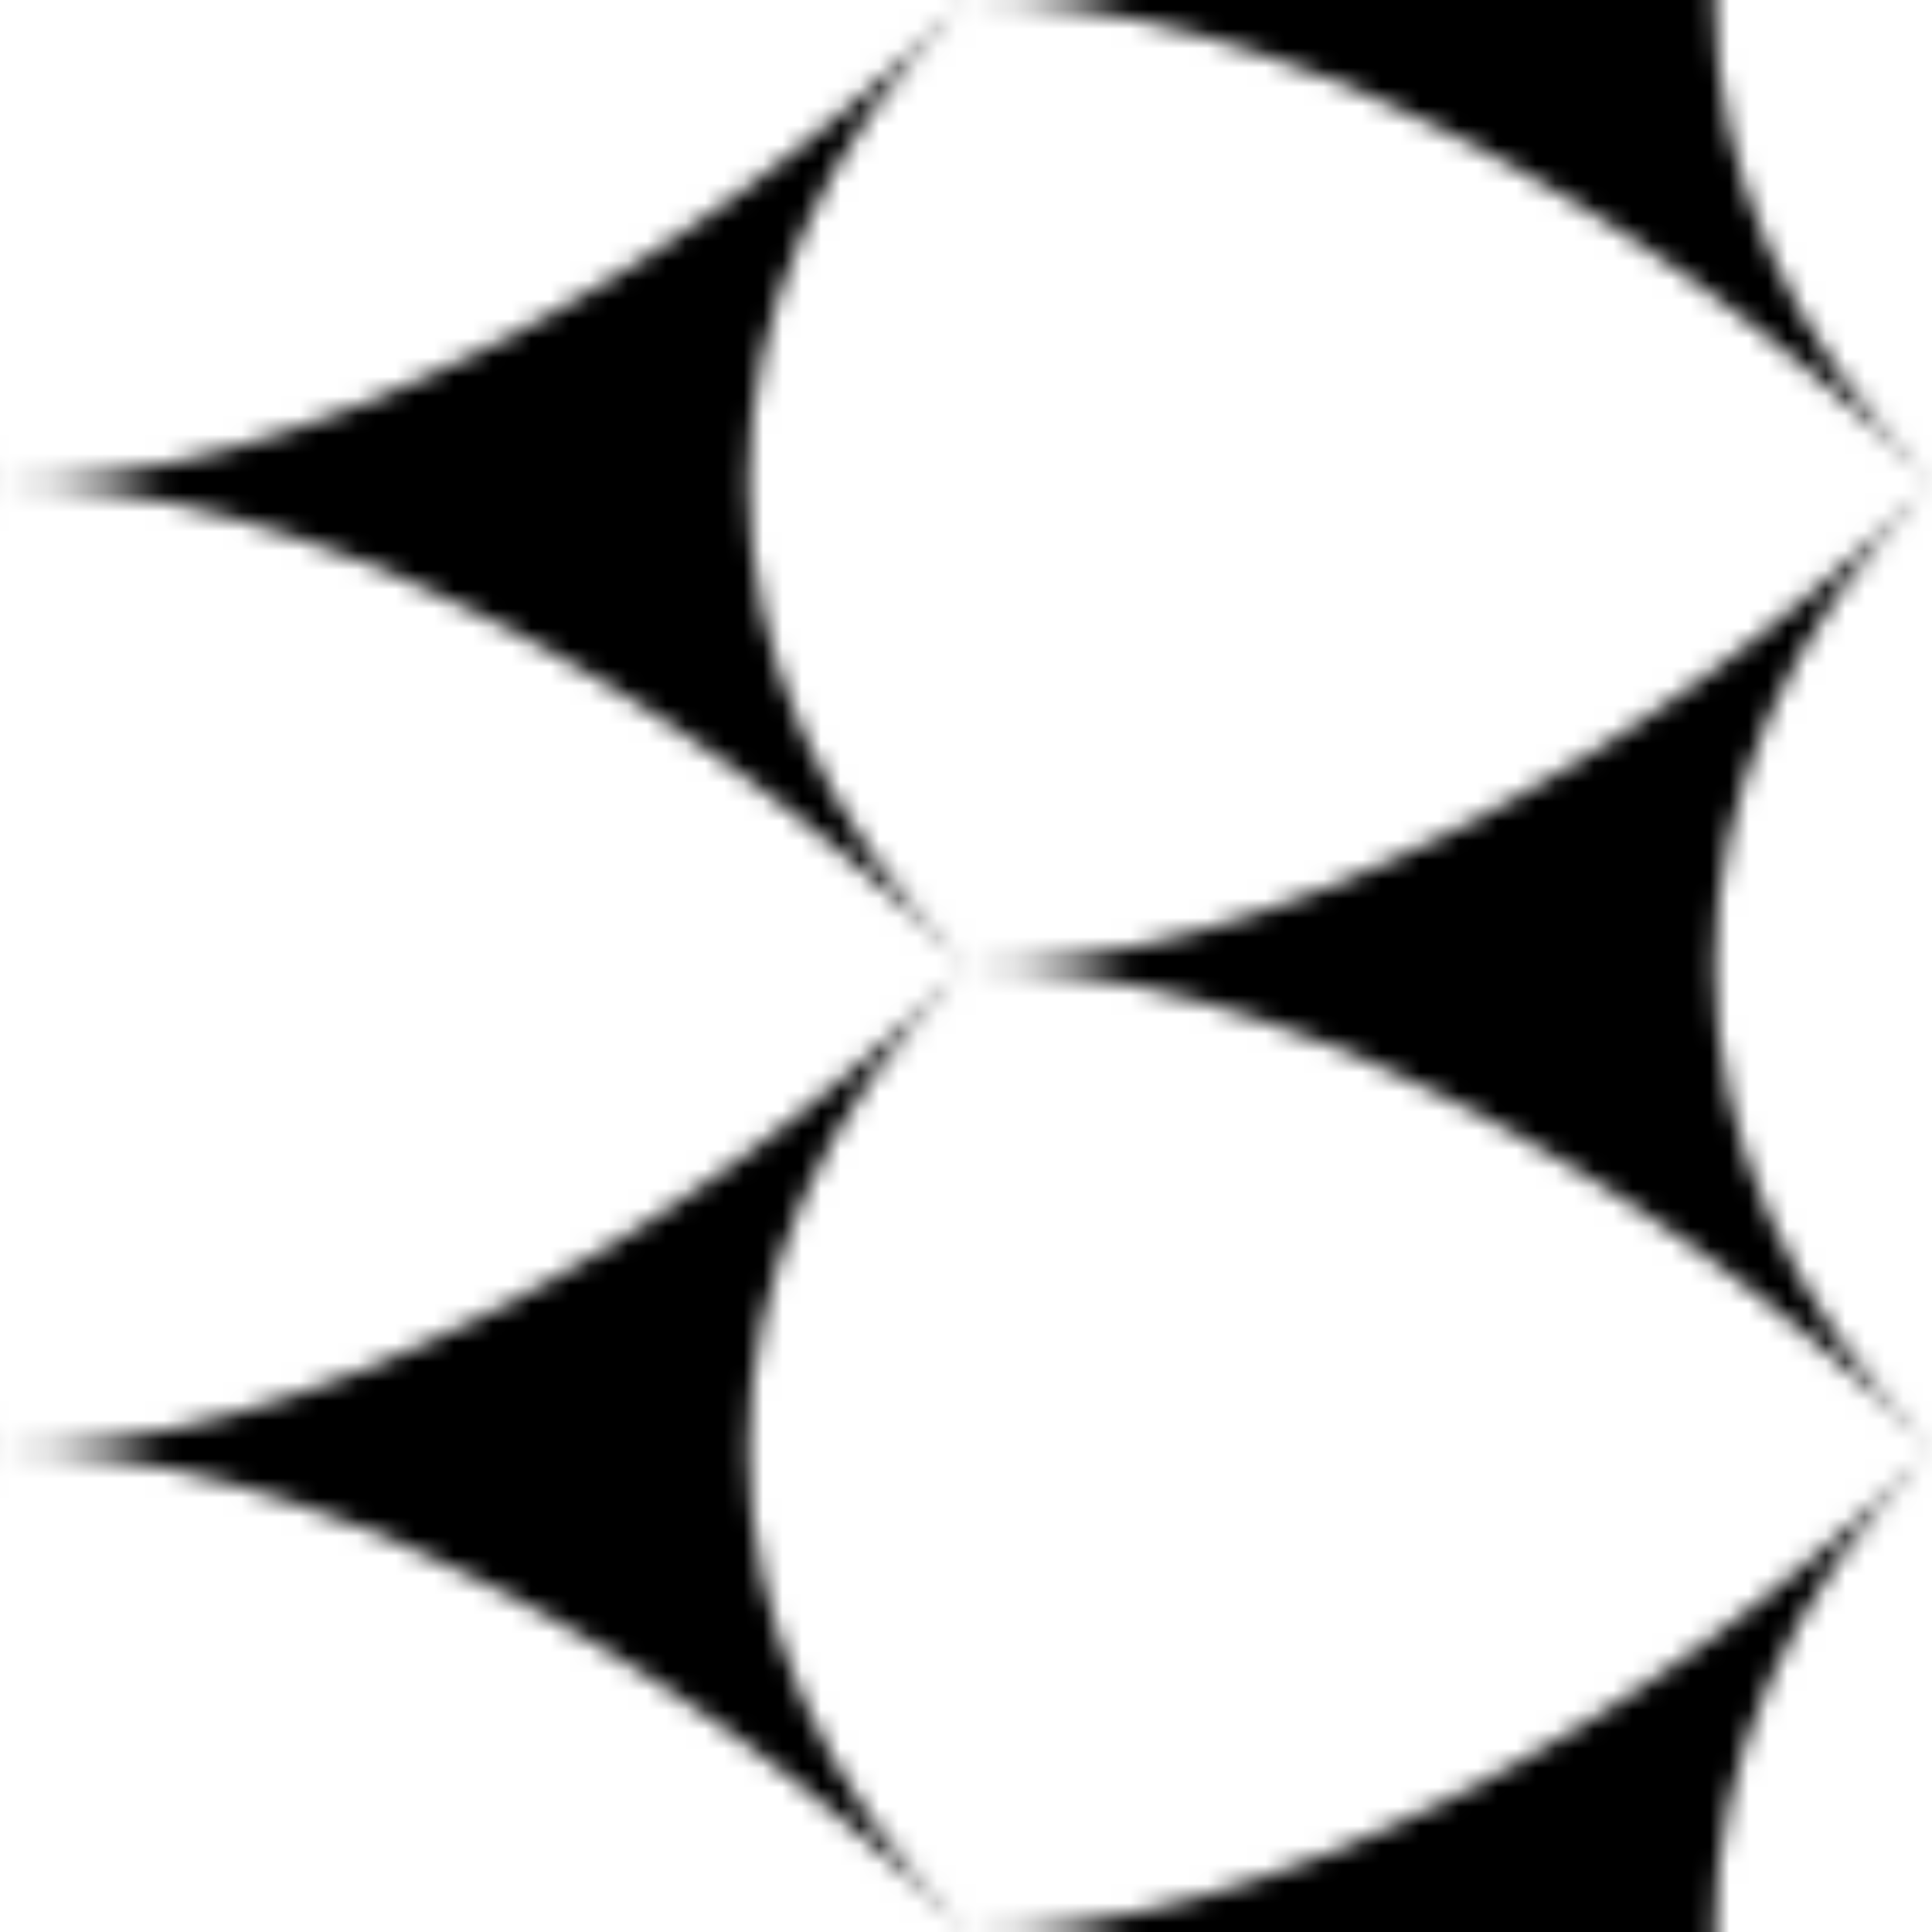
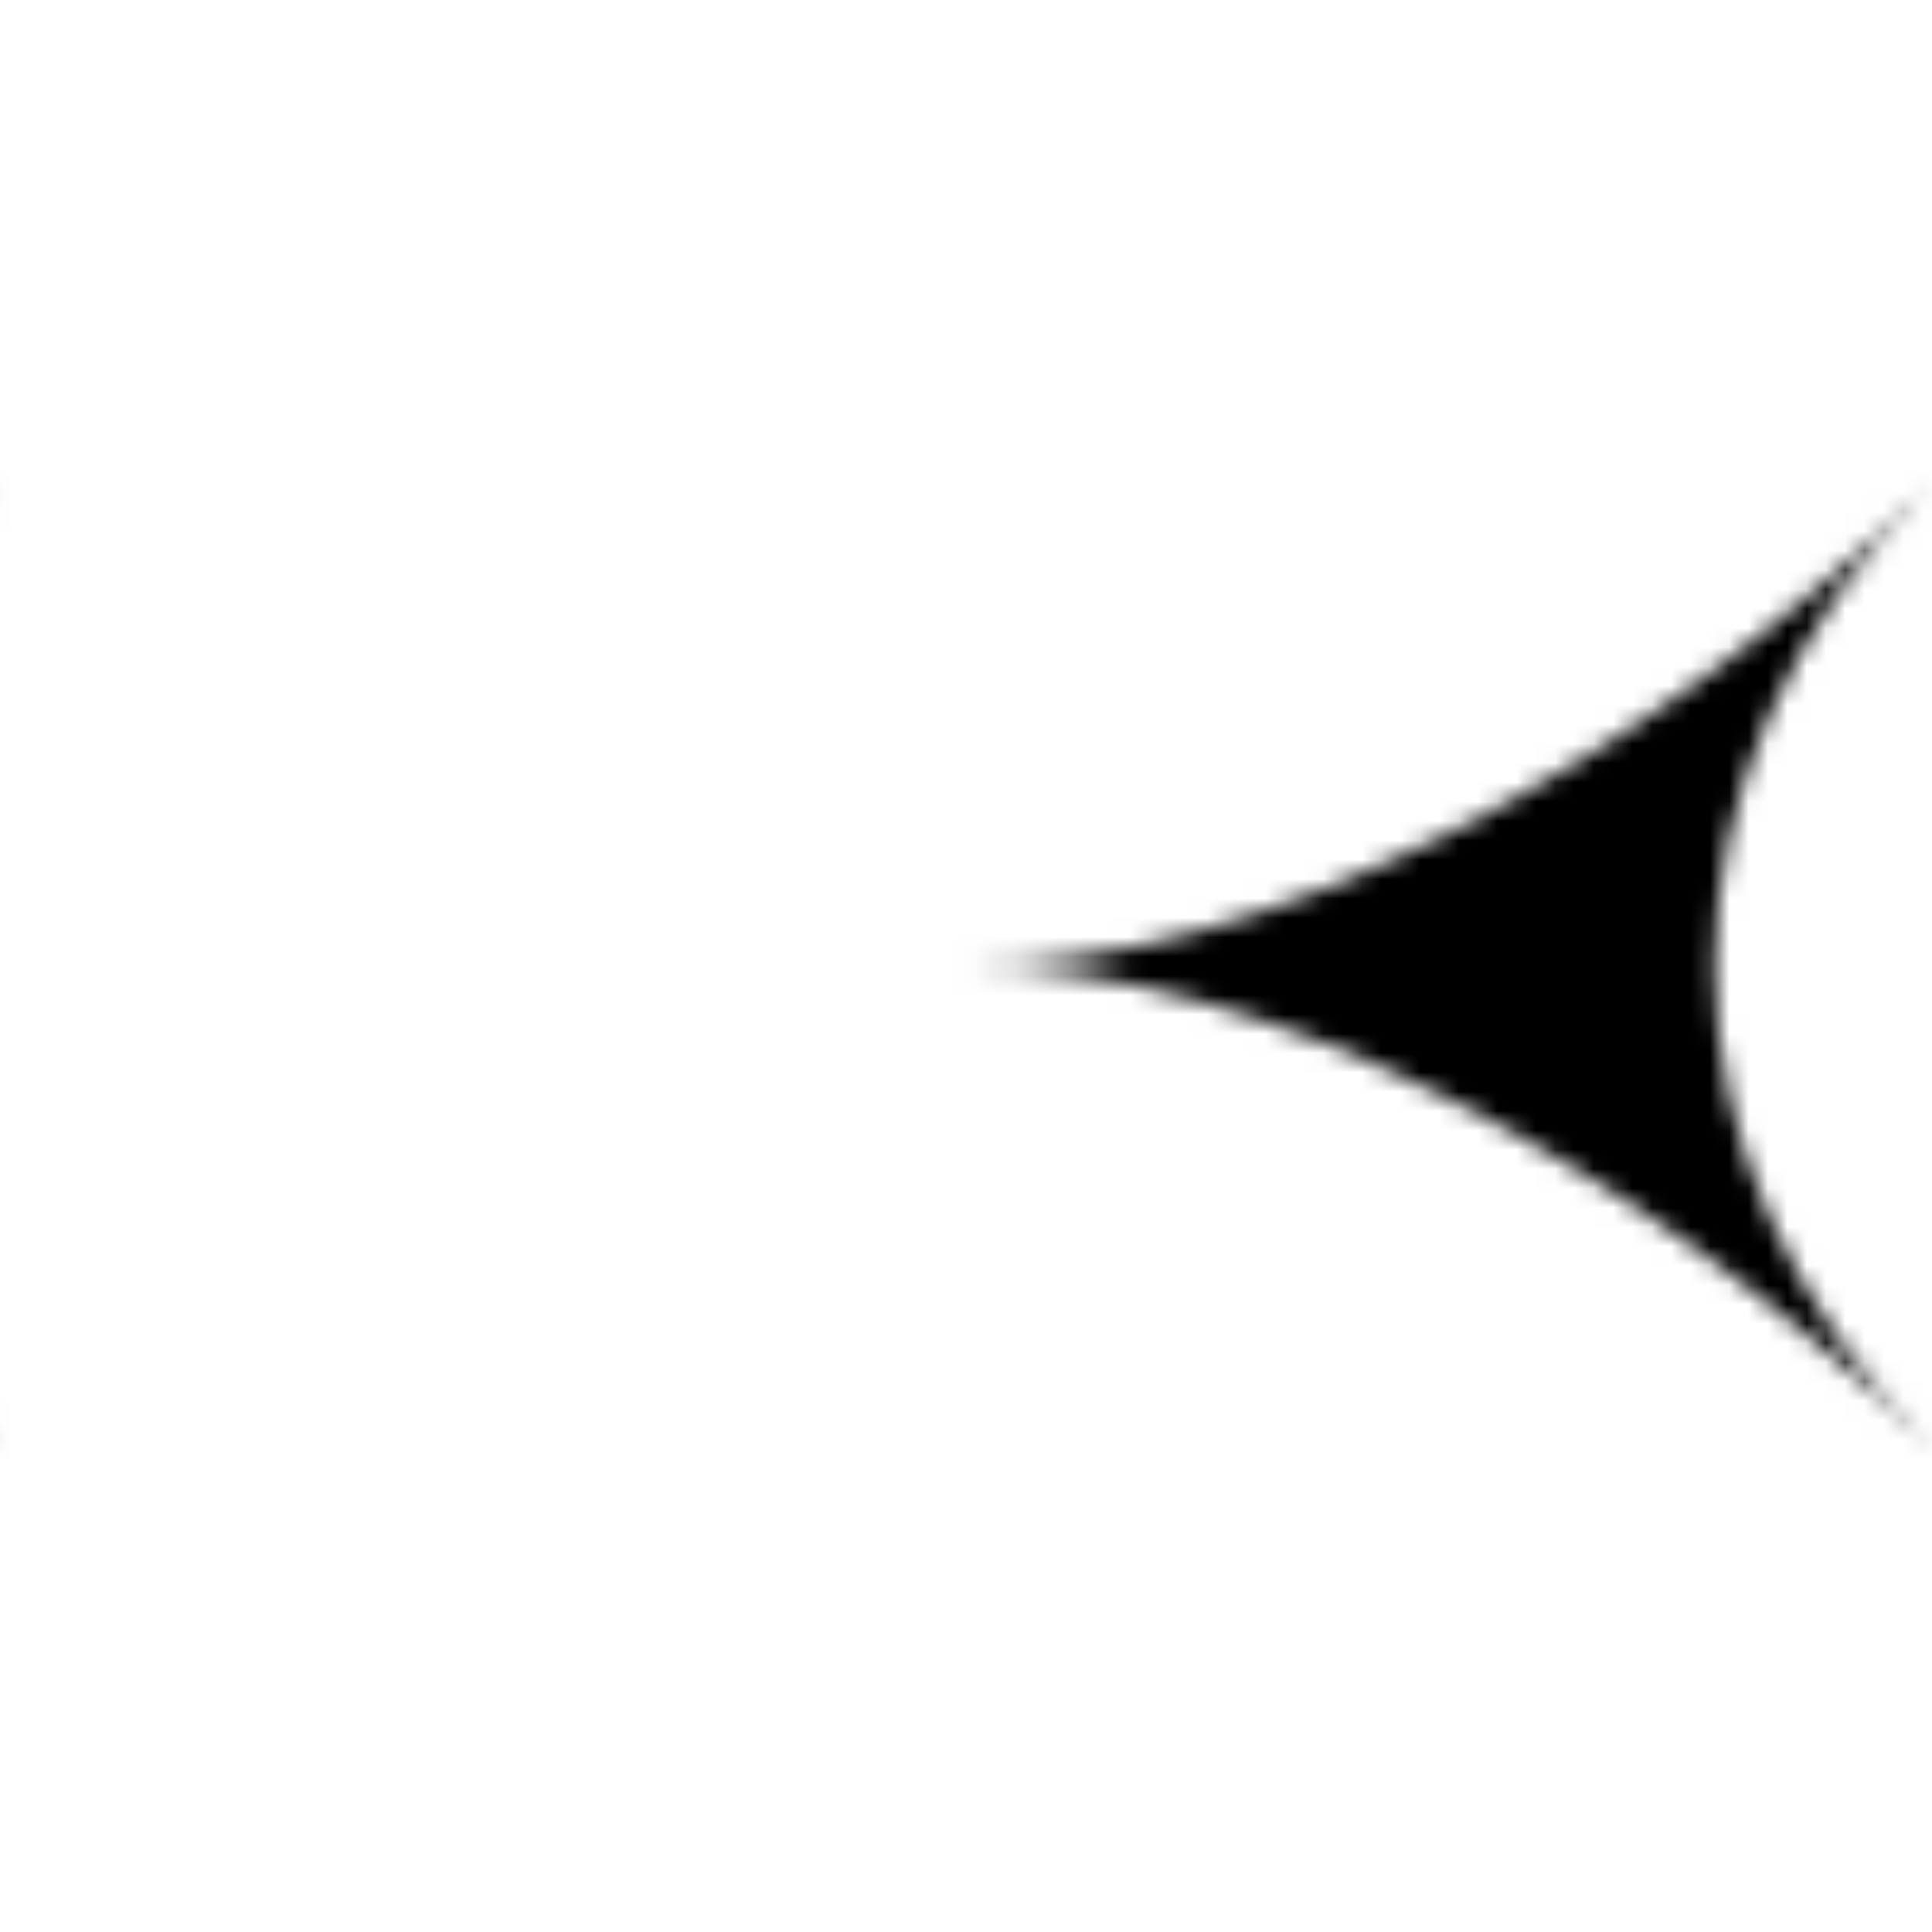
<svg xmlns="http://www.w3.org/2000/svg" height="100" version="1.0" width="100">
  <defs>
    <pattern height="100" id="Deltoids-1" patternContentUnits="userSpaceOnUse" patternUnits="userSpaceOnUse" stroke="black" stroke-width="1" width="100">
      <path d="M0 0 L0 100 L100 100 L100 0 z" fill="white" id="background" stroke="black" stroke-width="0" />
-       <path d="M0 75 C15 75 35 65 50 50 C35 65 35 85 50 100 C35 85 15 75 0 75 z" fill="black" stroke="black" stroke-width="0" />
-       <path d="M0 25 C15 25 35 15 50 0 C35 15 35 35 50 50 C35 35 15 25 0 25 z" fill="black" stroke="black" stroke-width="0" />
      <path d="M50 50 C65 50 85 40 100 25 C85 40 85 60 100 75 C85 60 65 50 50 50 z" fill="black" stroke="black" stroke-width="0" />
-       <path d="M50 0 C65 0 85 -10 100 -25 C85 -10 85 10 100 25 C85 10 65 0 50 0 z" fill="black" stroke="black" stroke-width="0" />
-       <path d="M50 100 C65 100 85 90 100 75 C85 90 85 110 100 125 C85 110 65 100 50 100 z" fill="black" stroke="black" stroke-width="0" />
    </pattern>
  </defs>
  <rect fill="url(#Deltoids-1)" height="100" width="100" x="0" y="0" />
</svg>